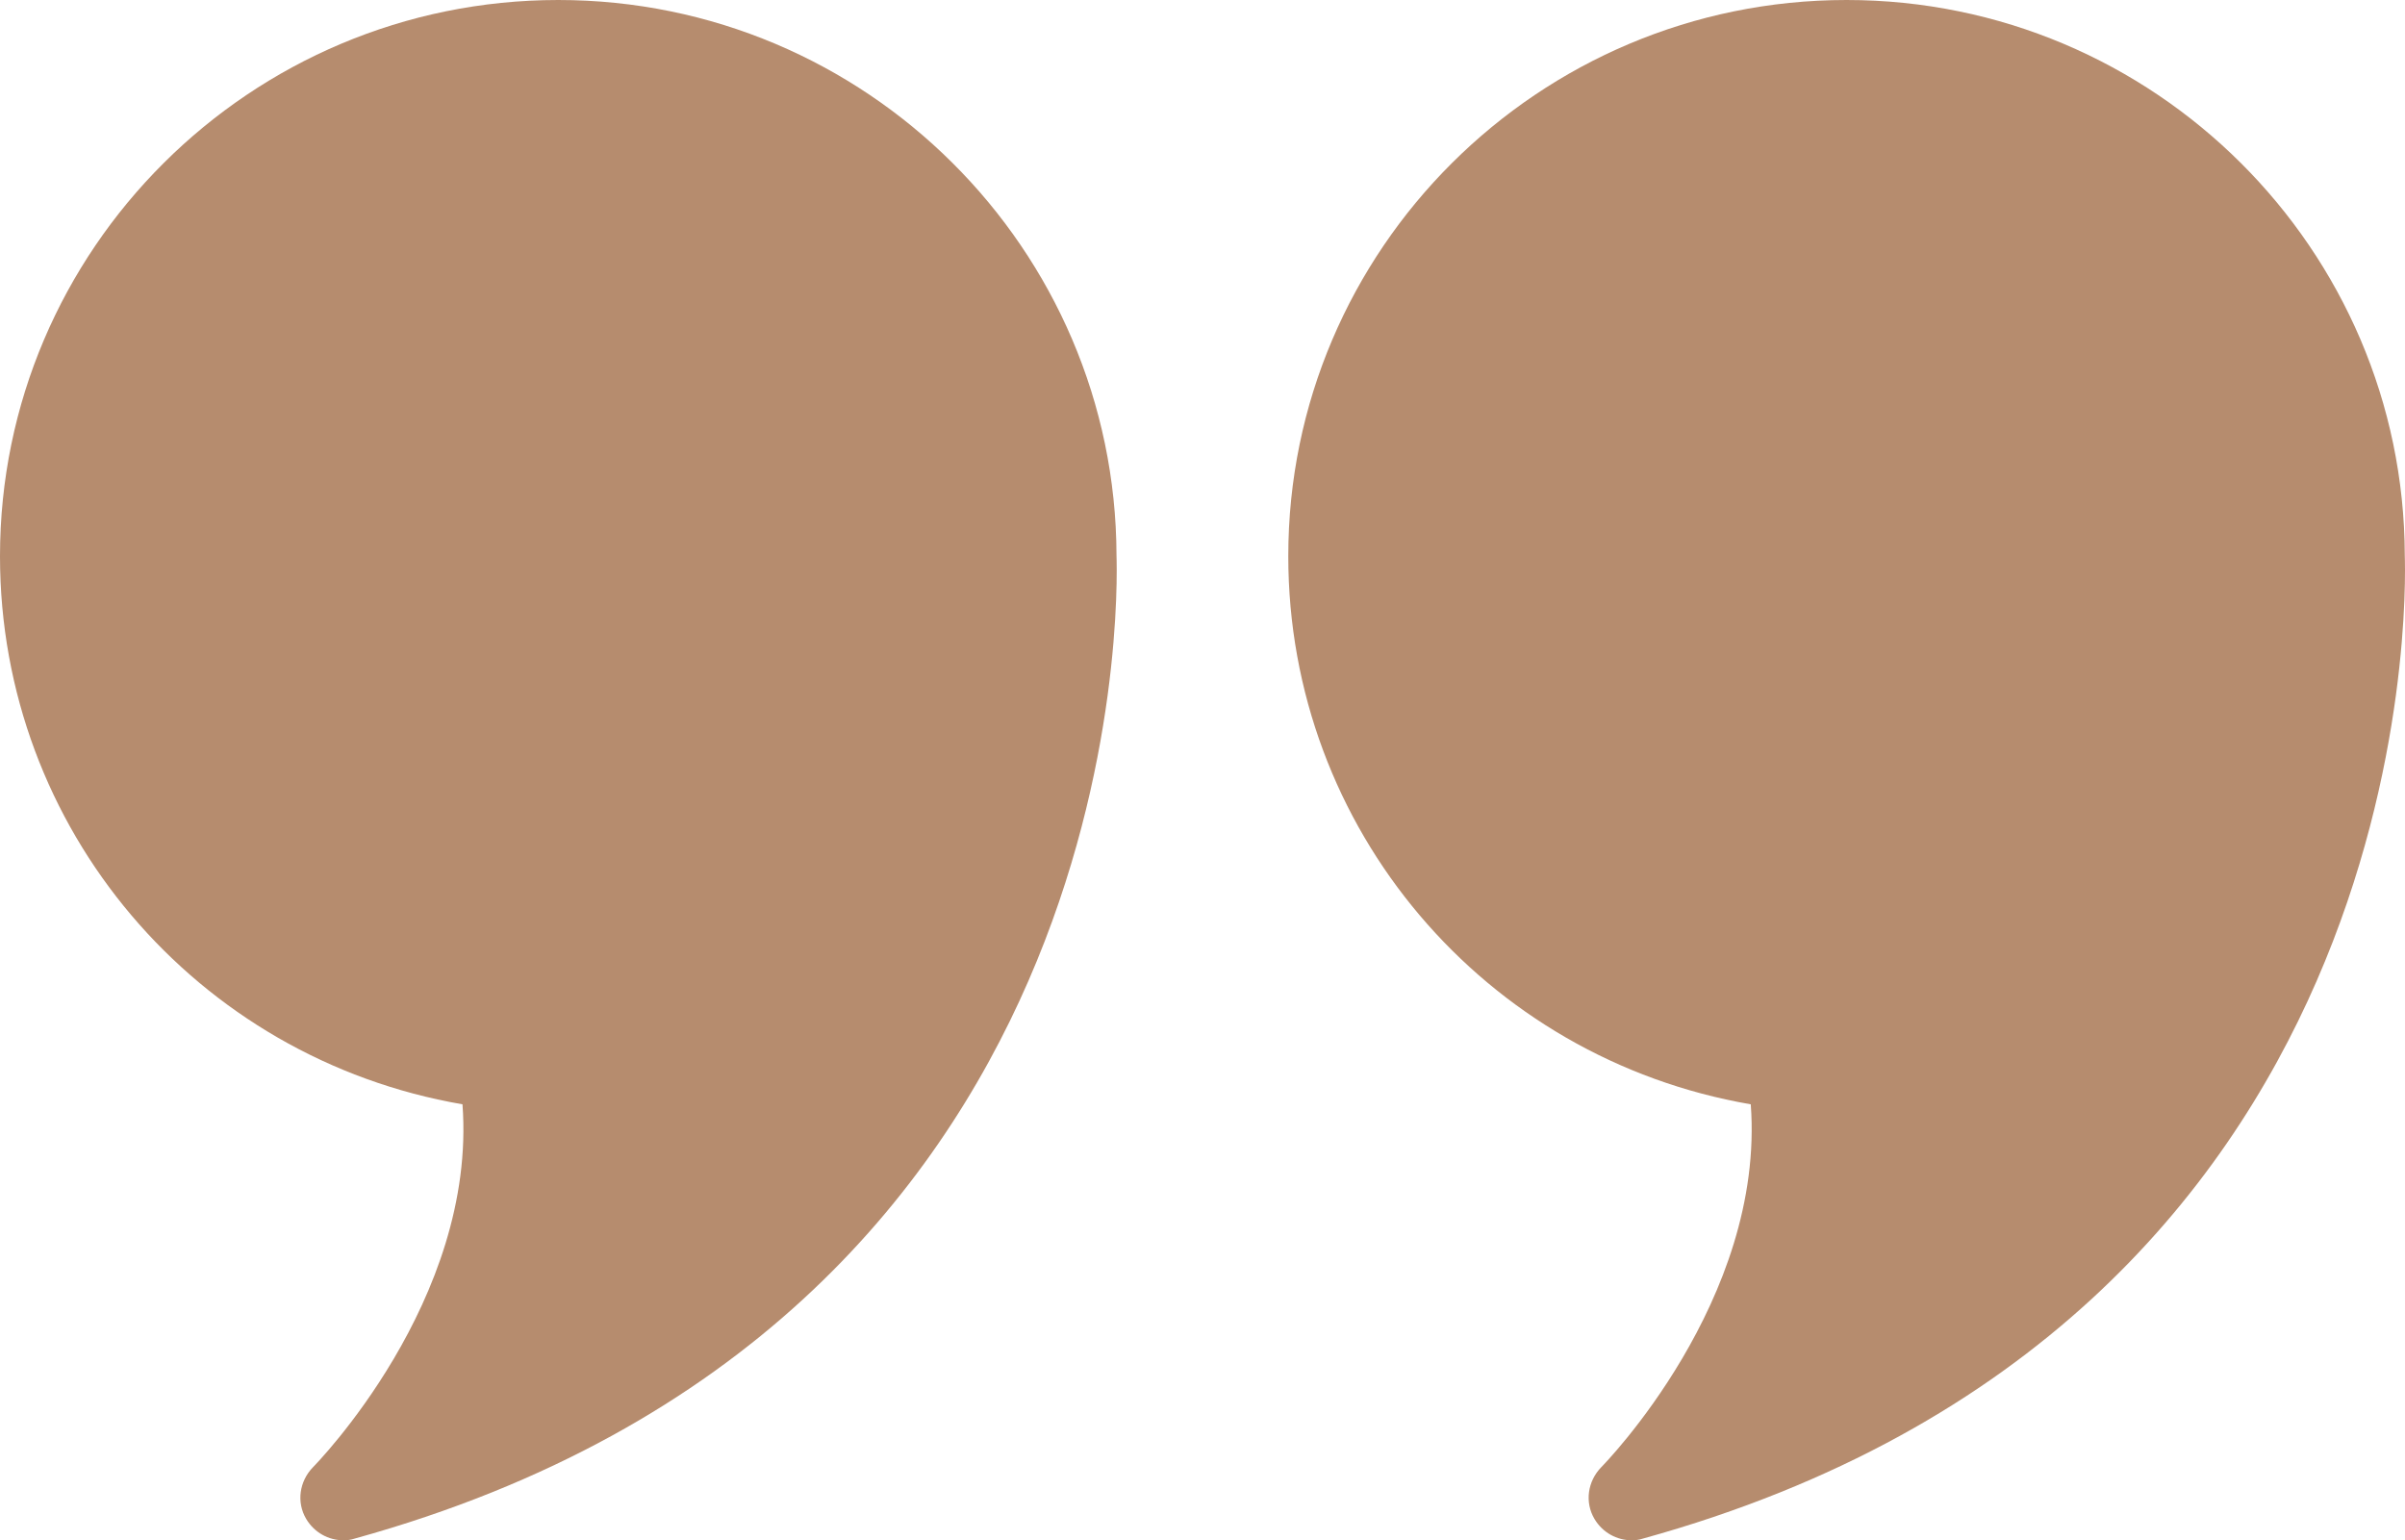
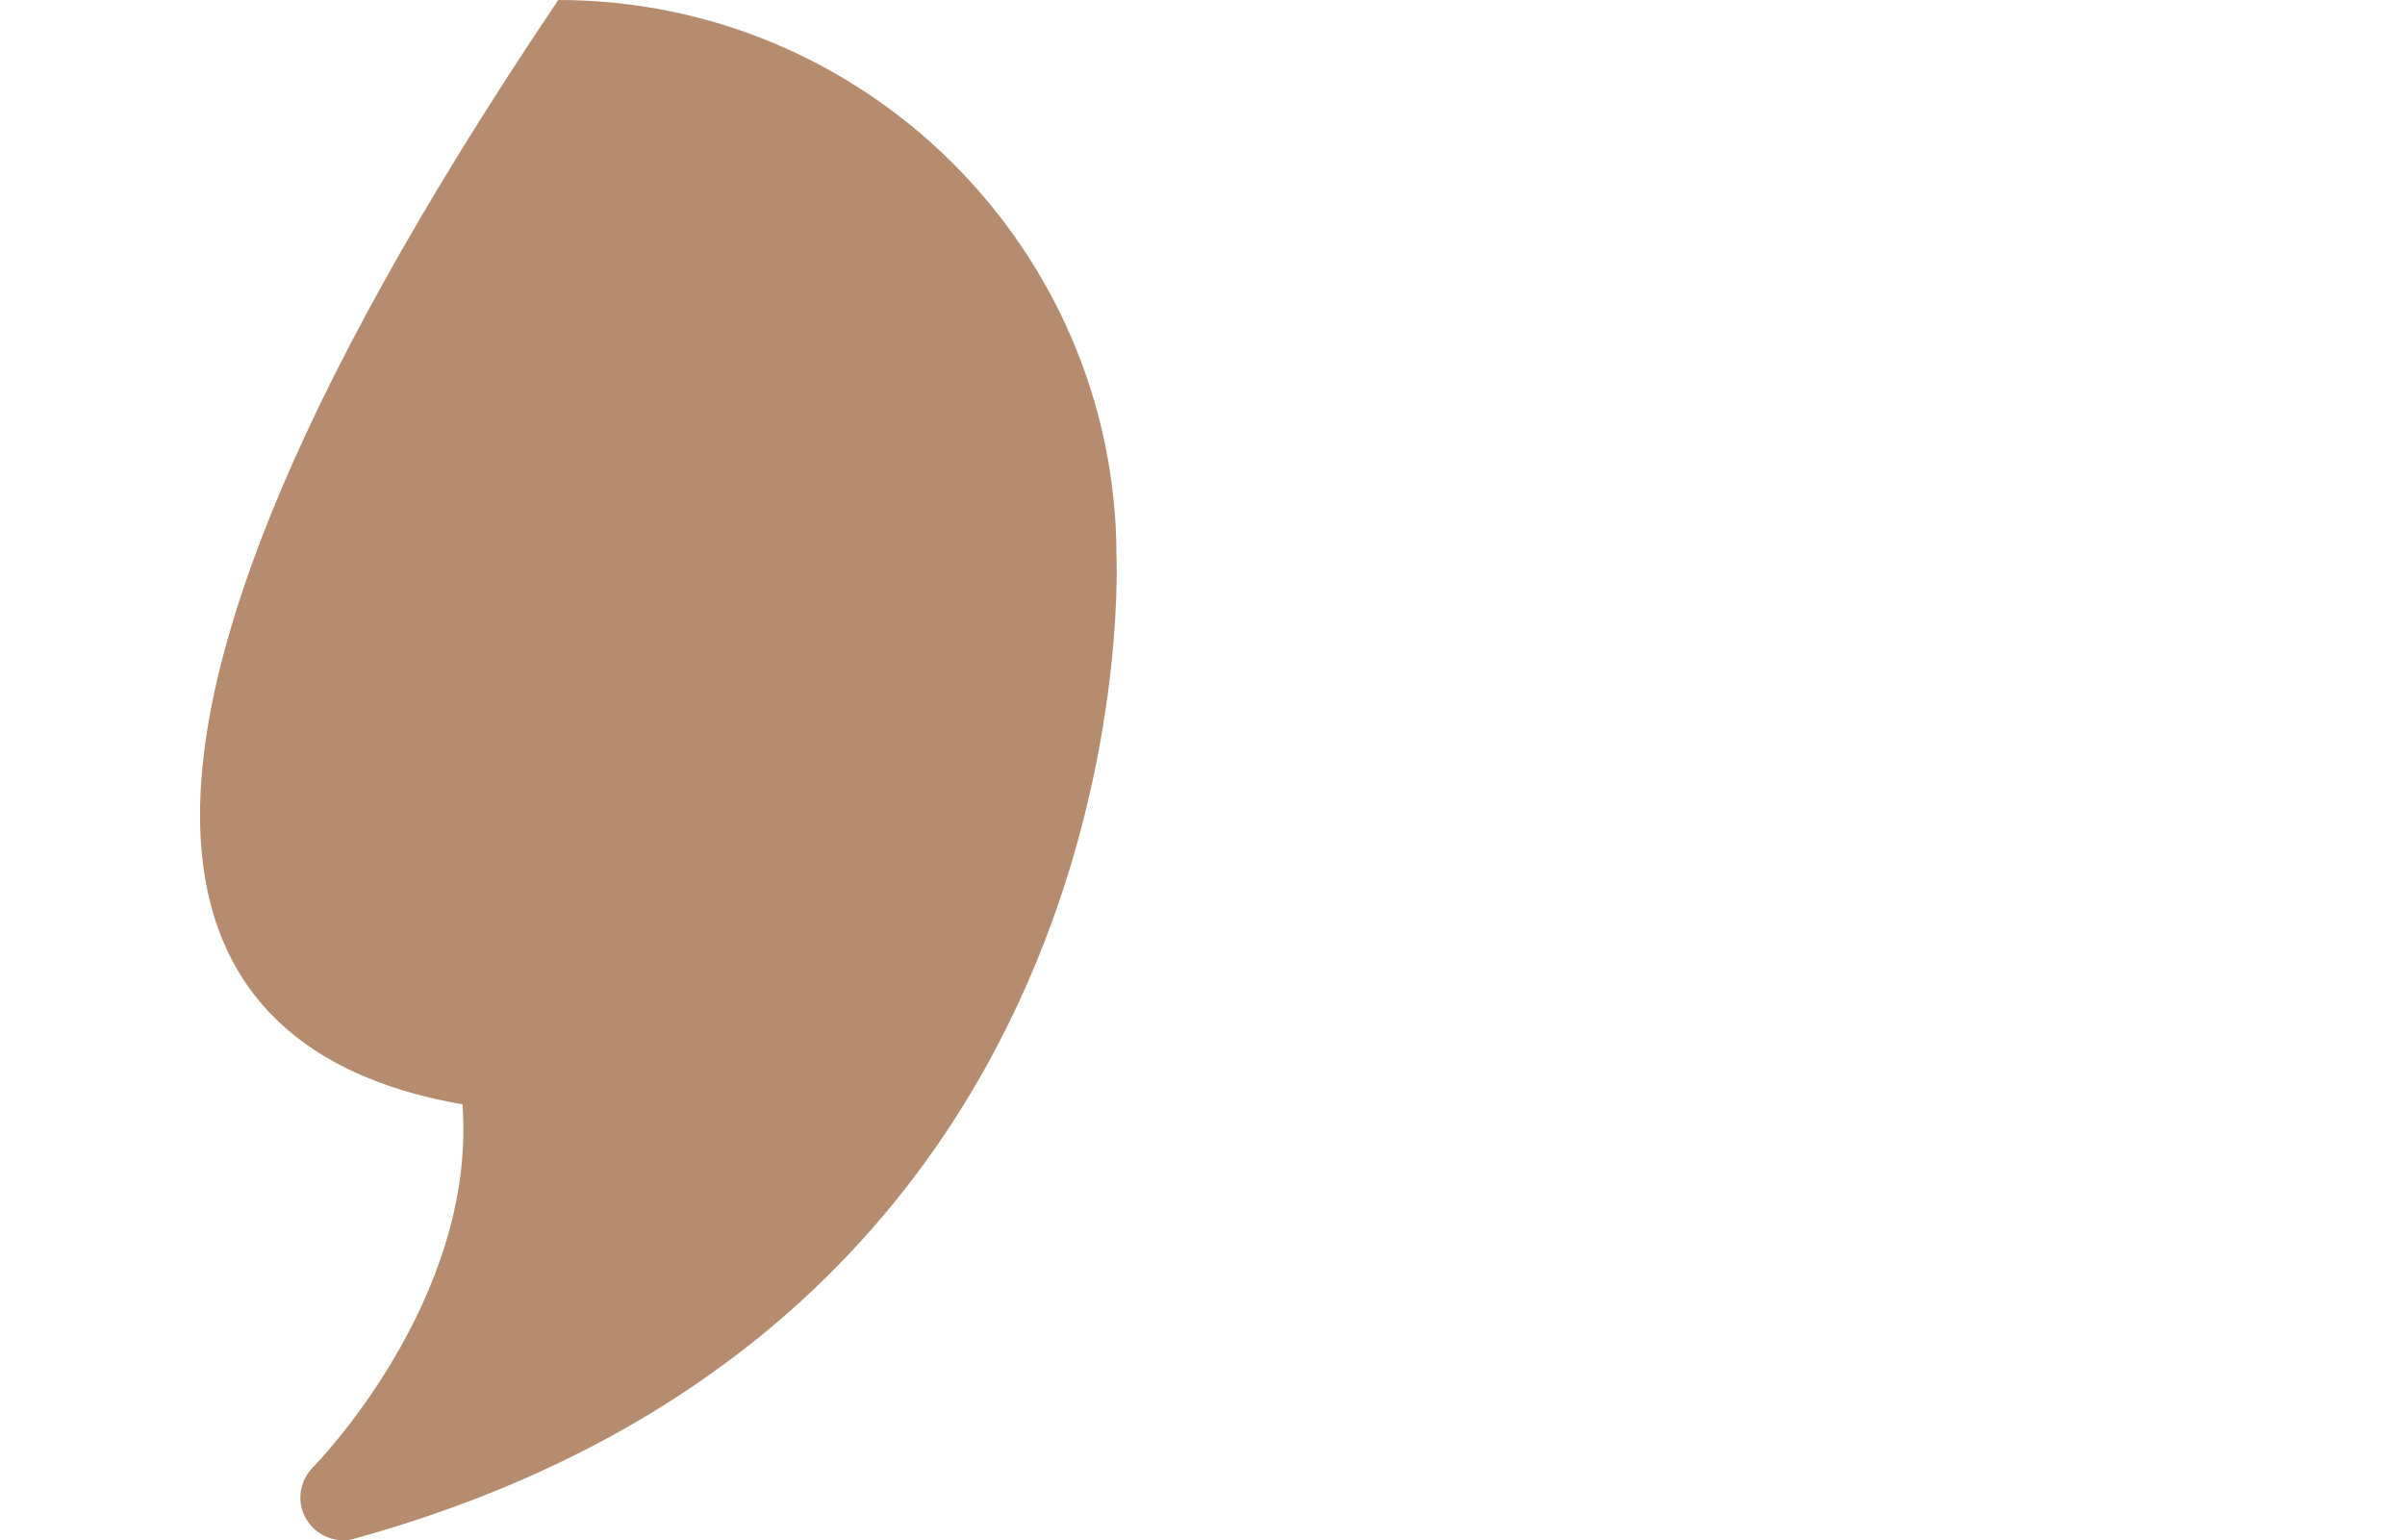
<svg xmlns="http://www.w3.org/2000/svg" width="153" height="98" viewBox="0 0 153 98" fill="none">
-   <path d="M35.515 0C15.927 0 0 15.871 0 35.389C0 52.729 12.485 67.348 29.422 70.261C30.351 82.728 20.025 93.236 19.916 93.345C19.041 94.243 18.85 95.577 19.478 96.639C19.997 97.51 20.899 98 21.855 98C22.074 98 22.32 97.973 22.565 97.891C72.149 84.171 71.111 37.866 71.029 35.334C70.975 15.843 55.075 0 35.515 0Z" fill="#B68C6E" />
-   <path d="M152.986 35.334C152.931 15.843 137.032 0 117.471 0C97.884 0 81.957 15.871 81.957 35.389C81.957 52.729 94.442 67.348 111.379 70.261C112.308 82.728 101.982 93.236 101.872 93.345C100.998 94.243 100.807 95.577 101.435 96.639C101.954 97.51 102.856 98 103.812 98C104.03 98 104.276 97.973 104.522 97.891C154.106 84.171 153.068 37.866 152.986 35.334Z" fill="#B68C6E" />
+   <path d="M35.515 0C0 52.729 12.485 67.348 29.422 70.261C30.351 82.728 20.025 93.236 19.916 93.345C19.041 94.243 18.85 95.577 19.478 96.639C19.997 97.51 20.899 98 21.855 98C22.074 98 22.32 97.973 22.565 97.891C72.149 84.171 71.111 37.866 71.029 35.334C70.975 15.843 55.075 0 35.515 0Z" fill="#B68C6E" />
</svg>